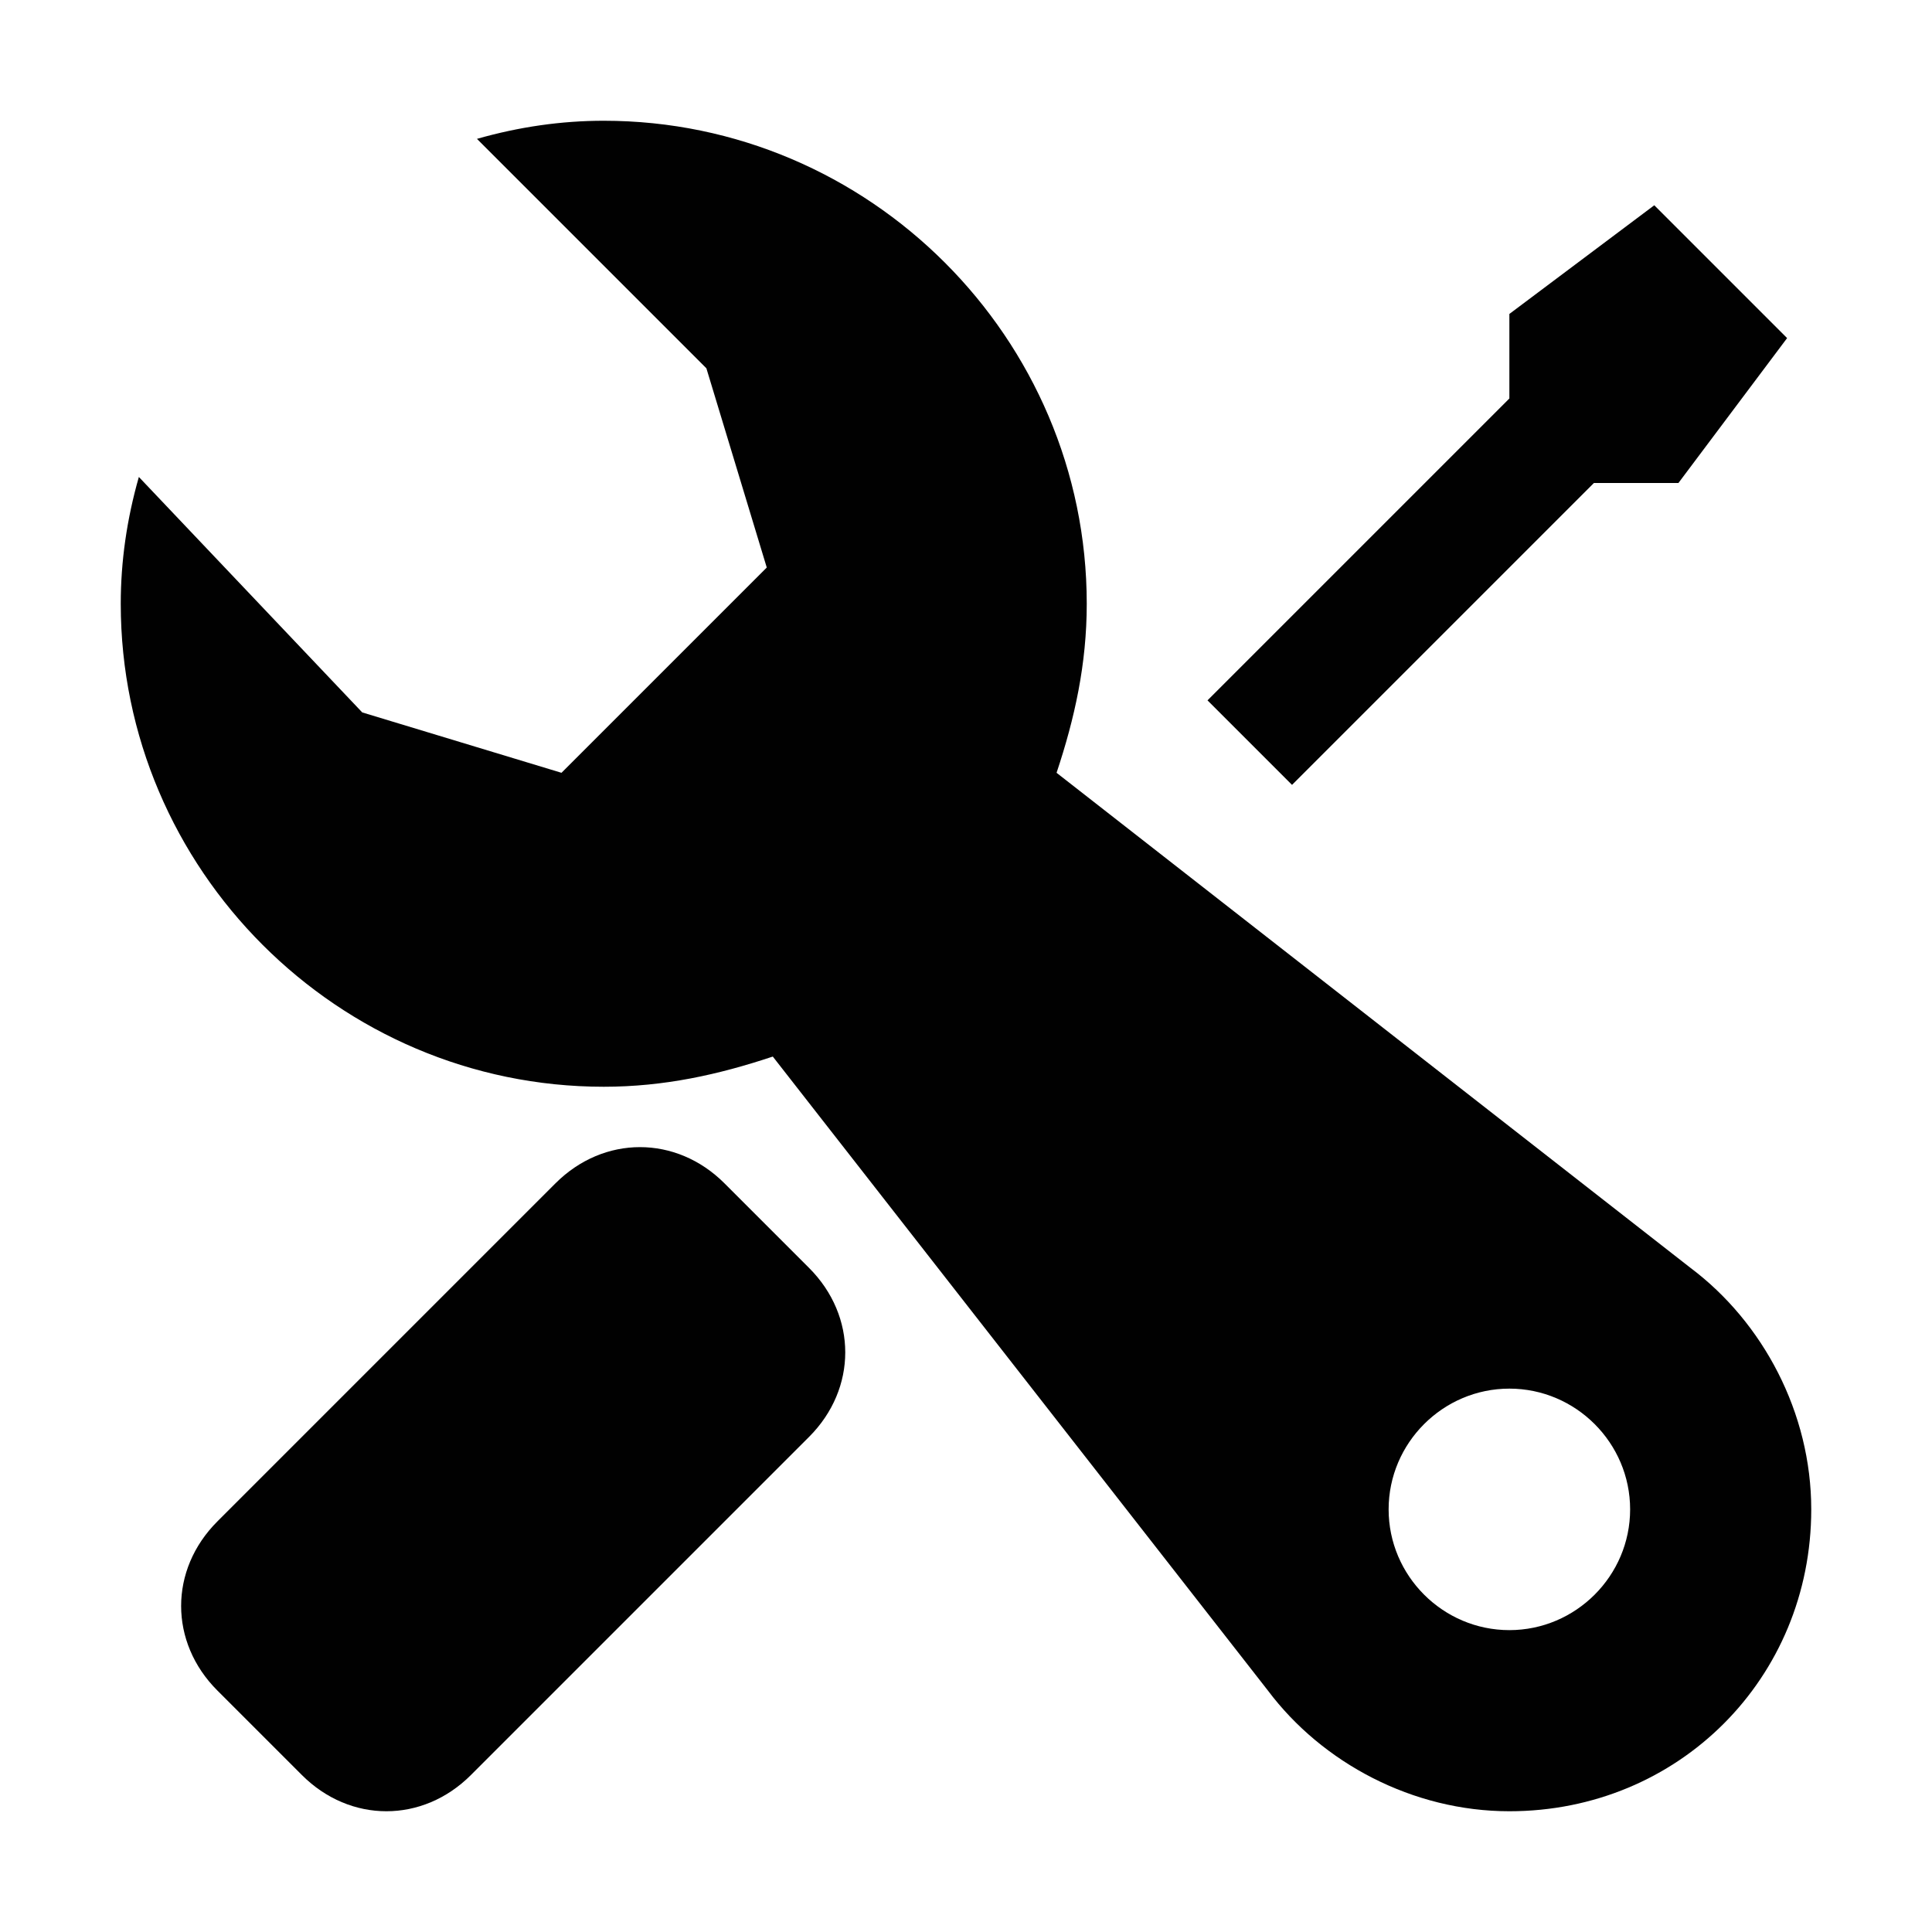
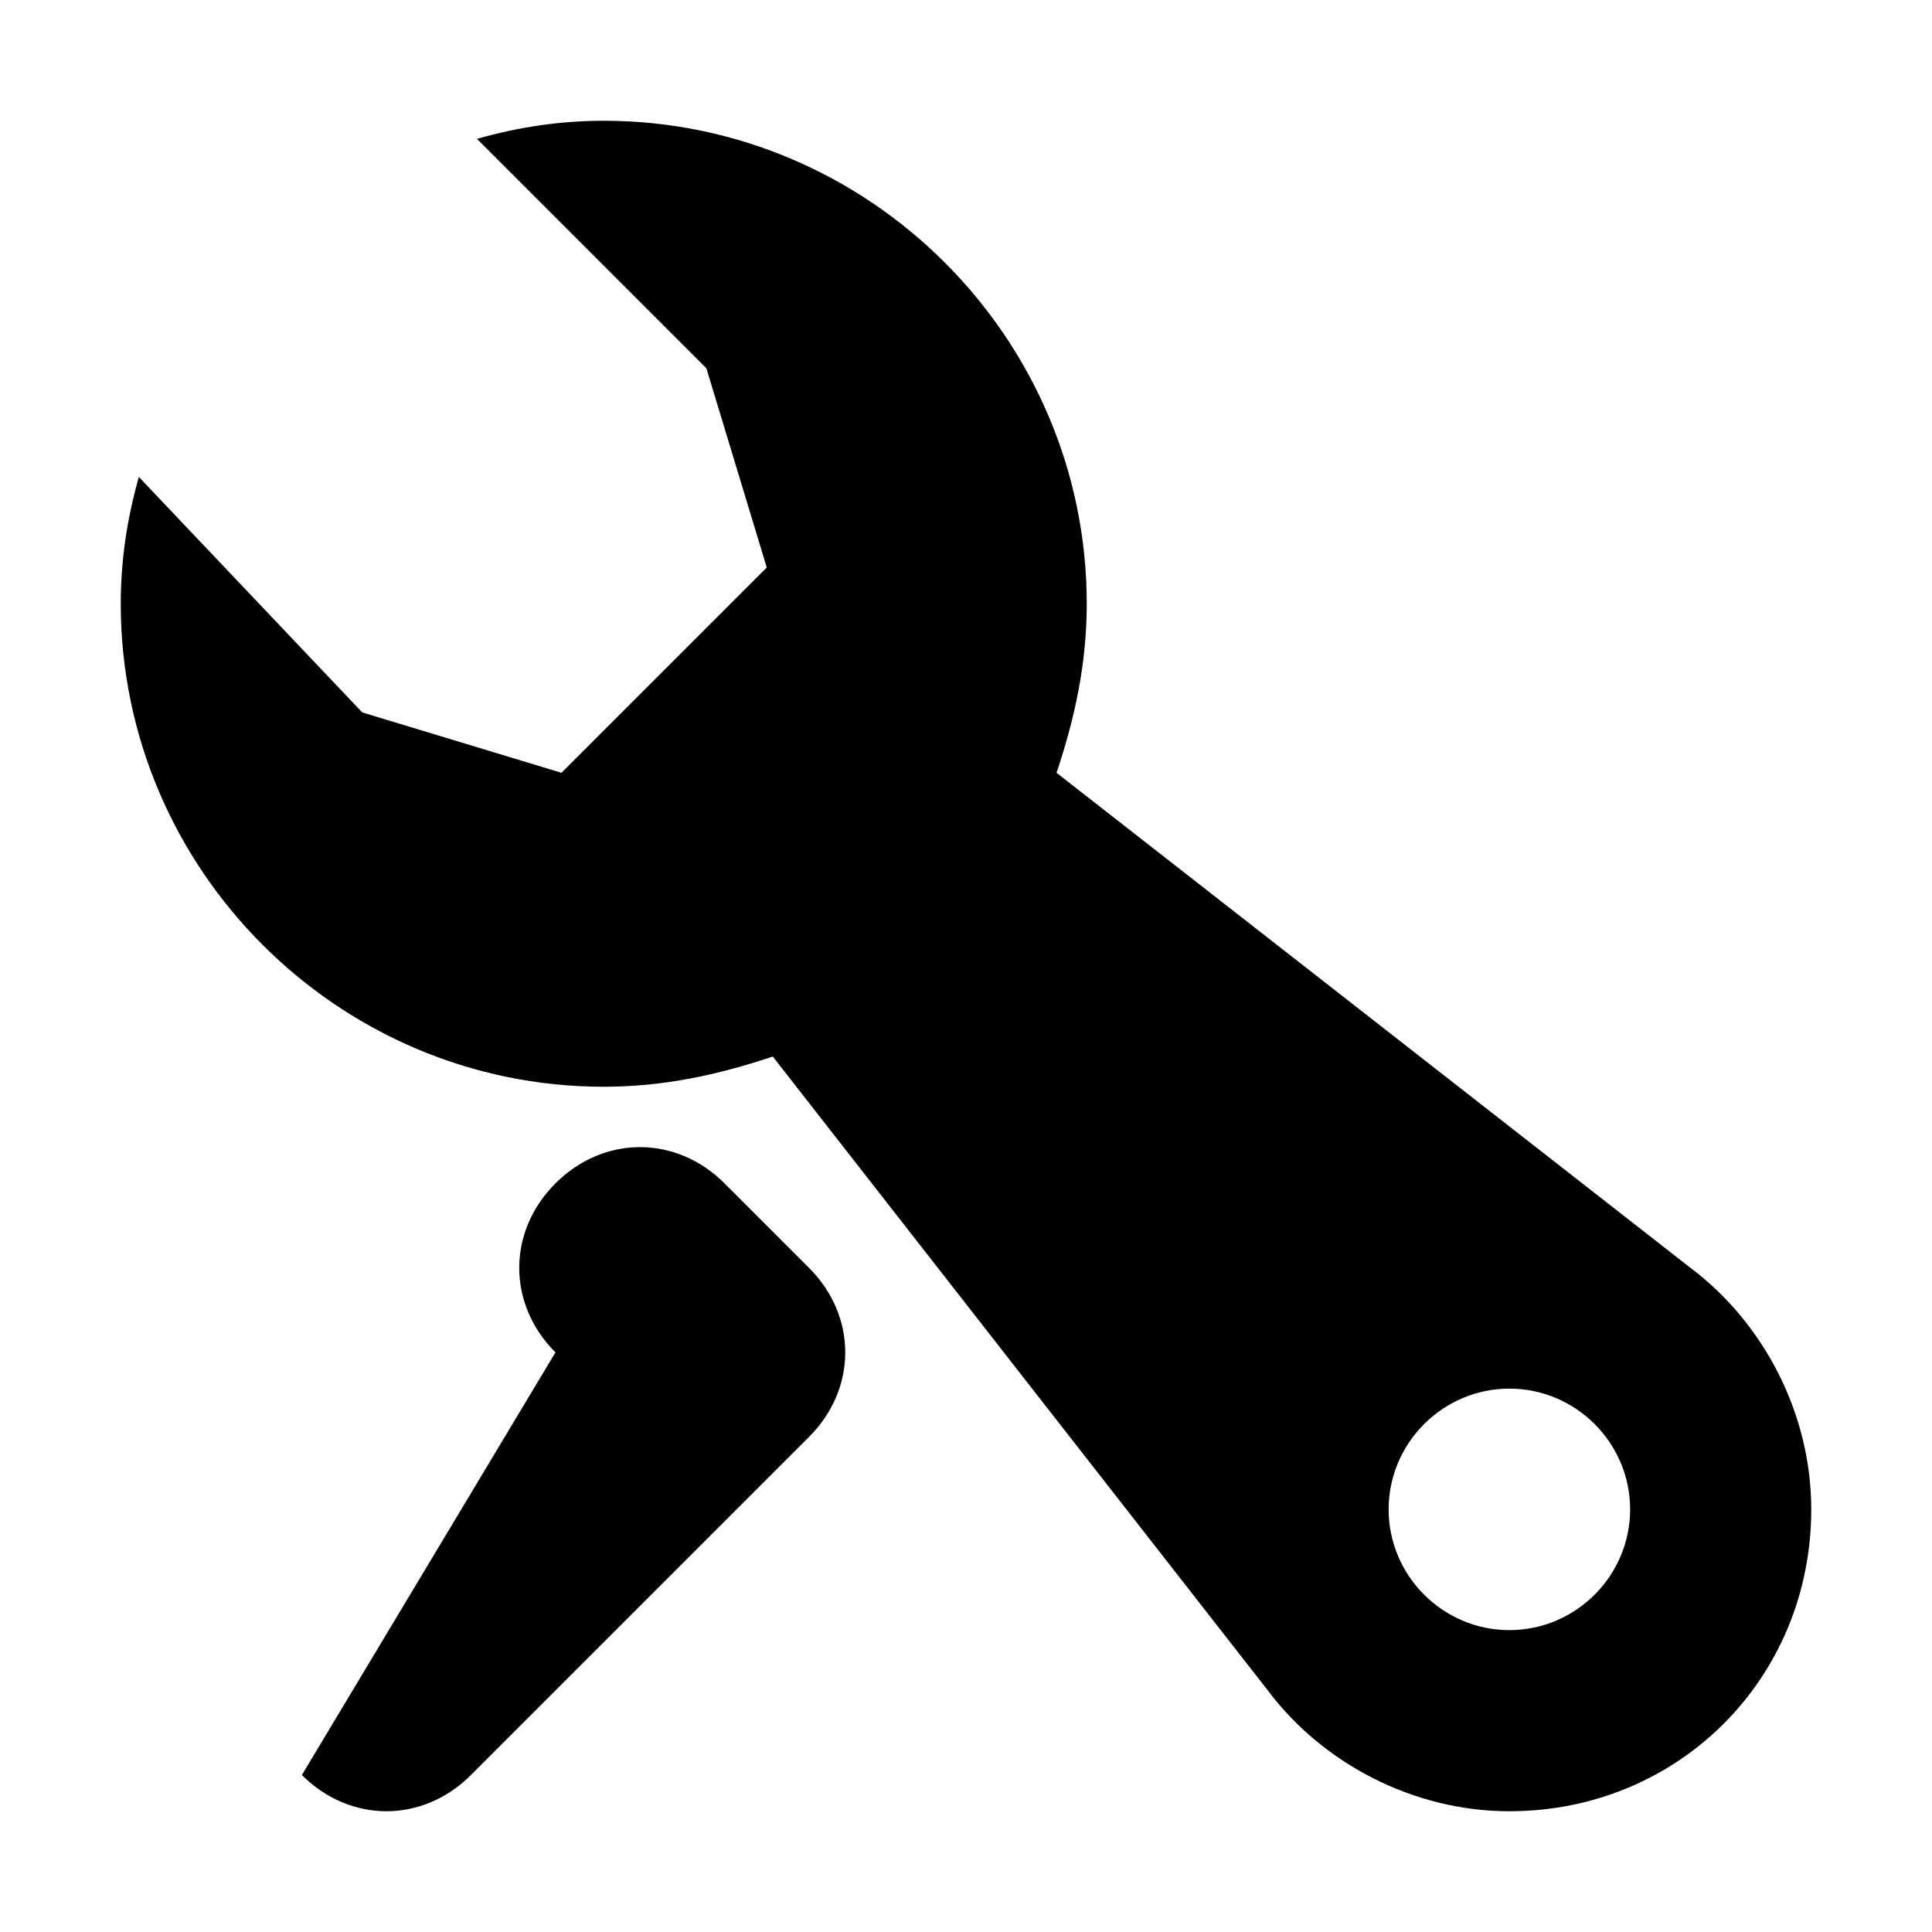
<svg xmlns="http://www.w3.org/2000/svg" version="1.1" id="Layer_1" x="0px" y="0px" width="32px" height="32px" viewBox="0 0 32 32" style="enable-background:new 0 0 32 32;" xml:space="preserve">
  <style type="text/css">
	.st0{fill:#010101;}
</style>
  <path class="st0" d="M28,21l-10.5-8.2C17.8,11.9,18,11,18,10c0-4.4-3.6-8-8-8C9.3,2,8.6,2.1,7.9,2.3l3.8,3.8l1,3.3l-3.4,3.4l-3.3-1  L2.3,7.9C2.1,8.6,2,9.3,2,10c0,4.4,3.6,8,8,8c1,0,1.9-0.2,2.8-0.5L21,28c0.9,1.2,2.4,2,4,2c2.8,0,5-2.2,5-5C30,23.4,29.2,21.9,28,21  z M25,27c-1.1,0-2-0.9-2-2c0-1.1,0.9-2,2-2c1.1,0,2,0.9,2,2C27,26.1,26.1,27,25,27z" />
-   <path class="st0" d="M13.4,21L12,19.6c-0.8-0.8-2-0.8-2.8,0l-5.6,5.6c-0.8,0.8-0.8,2,0,2.8L5,29.4c0.8,0.8,2,0.8,2.8,0l5.6-5.6  C14.2,23,14.2,21.8,13.4,21z" />
-   <polygon class="st0" points="20,11.6 21.4,13 26.4,8 27.8,8 29.6,5.6 27.4,3.4 25,5.2 25,6.6 " />
+   <path class="st0" d="M13.4,21L12,19.6c-0.8-0.8-2-0.8-2.8,0c-0.8,0.8-0.8,2,0,2.8L5,29.4c0.8,0.8,2,0.8,2.8,0l5.6-5.6  C14.2,23,14.2,21.8,13.4,21z" />
</svg>